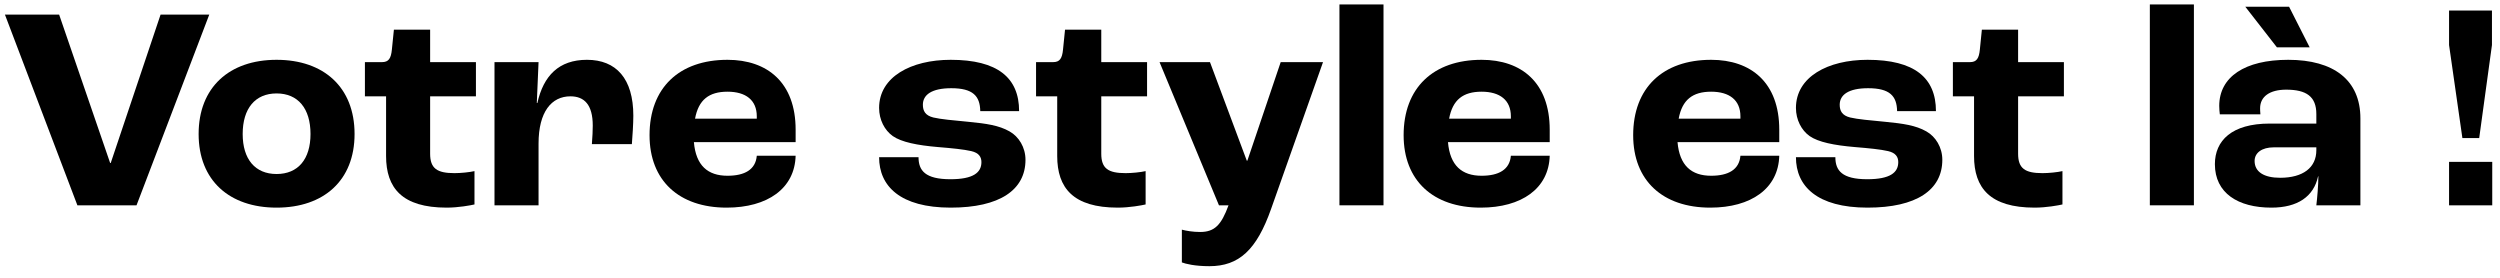
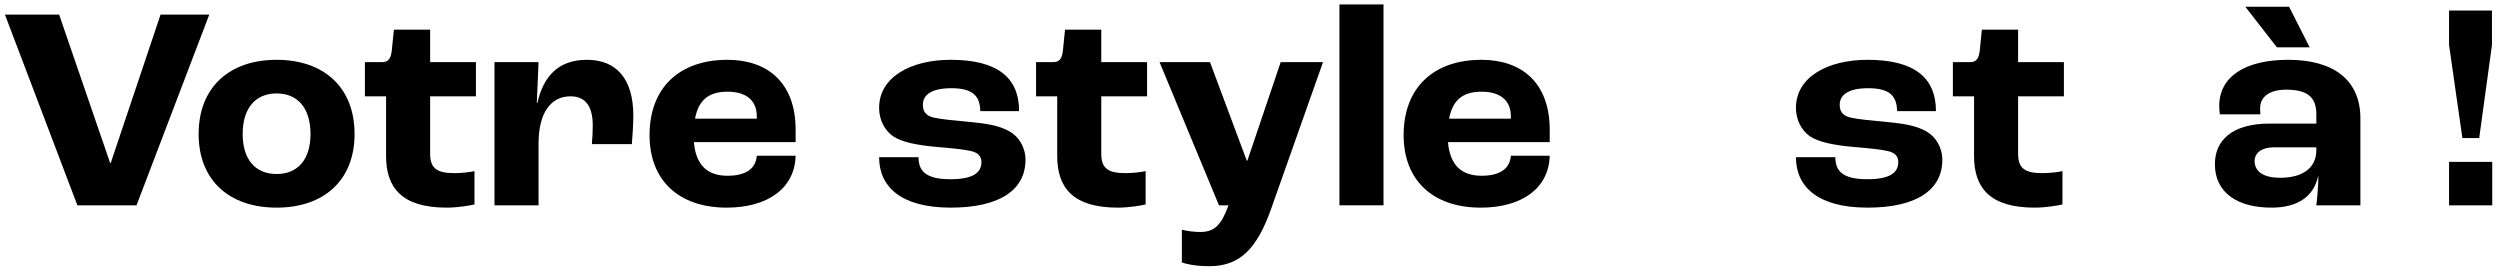
<svg xmlns="http://www.w3.org/2000/svg" width="207" height="23" viewBox="0 0 207 23" fill="none">
  <path d="M6.408 17L0.408 1.208H4.896L9.12 13.496H9.168L13.296 1.208H17.328L11.304 17H6.408Z" fill="black" />
  <path d="M22.902 17.192C18.99 17.192 16.446 14.936 16.446 11.096C16.446 7.232 18.99 4.952 22.902 4.952C26.814 4.952 29.358 7.232 29.358 11.096C29.358 14.936 26.814 17.192 22.902 17.192ZM22.902 14.408C24.678 14.408 25.71 13.184 25.71 11.096C25.71 8.984 24.678 7.736 22.902 7.736C21.126 7.736 20.094 8.984 20.094 11.096C20.094 13.184 21.126 14.408 22.902 14.408Z" fill="black" />
  <path d="M36.983 17.192C33.287 17.192 31.967 15.56 31.967 12.92V7.976H30.215V5.144H31.631C32.183 5.144 32.375 4.832 32.447 4.112L32.615 2.456H35.615V5.144H39.407V7.976H35.615V12.728C35.615 13.952 36.191 14.336 37.631 14.336C38.135 14.336 38.879 14.264 39.287 14.168V16.928C38.975 17 37.967 17.192 36.983 17.192Z" fill="black" />
  <path d="M40.944 17V5.144H44.592L44.447 8.528H44.495C44.999 6.272 46.272 4.952 48.599 4.952C51.023 4.952 52.44 6.512 52.44 9.584C52.44 10.256 52.367 11.312 52.319 11.936H49.008C49.056 11.36 49.08 10.76 49.08 10.4C49.08 8.672 48.383 7.976 47.231 7.976C45.672 7.976 44.592 9.248 44.592 11.888V17H40.944Z" fill="black" />
  <path d="M65.878 10.736V11.768H57.454C57.622 13.712 58.606 14.552 60.238 14.552C61.654 14.552 62.566 14.048 62.662 12.896H65.878C65.806 15.608 63.55 17.192 60.166 17.192C56.23 17.192 53.782 14.96 53.782 11.192C53.782 7.28 56.23 4.952 60.238 4.952C63.55 4.952 65.878 6.848 65.878 10.736ZM62.662 9.824V9.632C62.662 8.288 61.75 7.592 60.238 7.592C58.702 7.592 57.838 8.264 57.55 9.824H62.662Z" fill="black" />
  <path d="M78.718 17.192C74.542 17.192 72.79 15.416 72.79 13.016H76.054C76.054 14.12 76.606 14.84 78.694 14.84C80.59 14.84 81.262 14.288 81.262 13.424C81.262 12.992 81.046 12.656 80.422 12.512C79.798 12.368 78.838 12.272 77.662 12.176C75.958 12.032 74.638 11.768 73.918 11.264C73.246 10.784 72.79 9.92 72.79 8.936C72.79 6.368 75.43 4.952 78.718 4.952C82.606 4.952 84.382 6.44 84.382 9.2H81.166C81.142 7.952 80.566 7.304 78.766 7.304C77.134 7.304 76.414 7.856 76.414 8.672C76.414 9.176 76.606 9.56 77.278 9.728C77.878 9.872 78.934 9.968 80.206 10.088C81.67 10.232 82.702 10.376 83.59 10.88C84.358 11.312 84.91 12.2 84.91 13.232C84.91 15.728 82.774 17.192 78.718 17.192Z" fill="black" />
  <path d="M92.553 17.192C88.857 17.192 87.537 15.56 87.537 12.92V7.976H85.785V5.144H87.201C87.753 5.144 87.945 4.832 88.017 4.112L88.185 2.456H91.185V5.144H94.977V7.976H91.185V12.728C91.185 13.952 91.761 14.336 93.201 14.336C93.705 14.336 94.449 14.264 94.857 14.168V16.928C94.545 17 93.537 17.192 92.553 17.192Z" fill="black" />
  <path d="M100.138 22.04C98.938 22.04 98.17 21.848 97.858 21.728V19.016C98.218 19.112 98.77 19.208 99.37 19.208C100.57 19.208 101.122 18.632 101.722 17H100.93L96.01 5.144H100.186L103.234 13.304H103.282L106.042 5.144H109.546L105.25 17.288C104.05 20.696 102.586 22.04 100.138 22.04Z" fill="black" />
  <path d="M110.906 17V0.368H114.554V17H110.906Z" fill="black" />
  <path d="M128.316 10.736V11.768H119.892C120.06 13.712 121.044 14.552 122.676 14.552C124.092 14.552 125.004 14.048 125.1 12.896H128.316C128.244 15.608 125.988 17.192 122.604 17.192C118.668 17.192 116.22 14.96 116.22 11.192C116.22 7.28 118.668 4.952 122.676 4.952C125.988 4.952 128.316 6.848 128.316 10.736ZM125.1 9.824V9.632C125.1 8.288 124.188 7.592 122.676 7.592C121.14 7.592 120.276 8.264 119.988 9.824H125.1Z" fill="black" />
-   <path d="M147.323 10.736V11.768H138.899C139.067 13.712 140.051 14.552 141.683 14.552C143.099 14.552 144.011 14.048 144.107 12.896H147.323C147.251 15.608 144.995 17.192 141.611 17.192C137.675 17.192 135.227 14.96 135.227 11.192C135.227 7.28 137.675 4.952 141.683 4.952C144.995 4.952 147.323 6.848 147.323 10.736ZM144.107 9.824V9.632C144.107 8.288 143.195 7.592 141.683 7.592C140.147 7.592 139.283 8.264 138.995 9.824H144.107Z" fill="black" />
  <path d="M154.632 17.192C150.456 17.192 148.704 15.416 148.704 13.016H151.968C151.968 14.12 152.52 14.84 154.608 14.84C156.504 14.84 157.176 14.288 157.176 13.424C157.176 12.992 156.96 12.656 156.336 12.512C155.712 12.368 154.752 12.272 153.576 12.176C151.872 12.032 150.552 11.768 149.832 11.264C149.16 10.784 148.704 9.92 148.704 8.936C148.704 6.368 151.344 4.952 154.632 4.952C158.52 4.952 160.296 6.44 160.296 9.2H157.08C157.056 7.952 156.48 7.304 154.68 7.304C153.048 7.304 152.328 7.856 152.328 8.672C152.328 9.176 152.52 9.56 153.192 9.728C153.792 9.872 154.848 9.968 156.12 10.088C157.584 10.232 158.616 10.376 159.504 10.88C160.272 11.312 160.824 12.2 160.824 13.232C160.824 15.728 158.688 17.192 154.632 17.192Z" fill="black" />
  <path d="M168.467 17.192C164.771 17.192 163.451 15.56 163.451 12.92V7.976H161.699V5.144H163.115C163.667 5.144 163.859 4.832 163.931 4.112L164.099 2.456H167.099V5.144H170.891V7.976H167.099V12.728C167.099 13.952 167.675 14.336 169.115 14.336C169.619 14.336 170.363 14.264 170.771 14.168V16.928C170.459 17 169.451 17.192 168.467 17.192Z" fill="black" />
-   <path d="M178.007 17V0.368H181.655V17H178.007Z" fill="black" />
  <path d="M188.529 3.92L185.913 0.56H189.537L191.241 3.92H188.529ZM188.073 17.192C185.313 17.192 183.393 15.992 183.393 13.592C183.393 11.648 184.785 10.232 187.929 10.232H191.793V9.44C191.793 8 190.977 7.424 189.297 7.424C187.929 7.424 187.137 8 187.137 8.96C187.137 9.032 187.137 9.224 187.161 9.464H183.801C183.777 9.272 183.753 9.008 183.753 8.768C183.753 6.368 185.865 4.952 189.465 4.952C193.233 4.952 195.441 6.632 195.441 9.8V17H191.793C191.865 16.4 191.961 15.32 191.961 14.6H191.937C191.577 16.28 190.233 17.192 188.073 17.192ZM188.793 14.72C190.689 14.72 191.793 13.88 191.793 12.44V12.2H188.265C187.281 12.2 186.681 12.656 186.681 13.328C186.681 14.24 187.473 14.72 188.793 14.72Z" fill="black" />
  <path d="M203.886 11.432L202.782 3.728V0.872H206.334V3.728L205.278 11.432H203.886ZM202.782 17V13.4H206.358V17H202.782Z" fill="black" />
</svg>